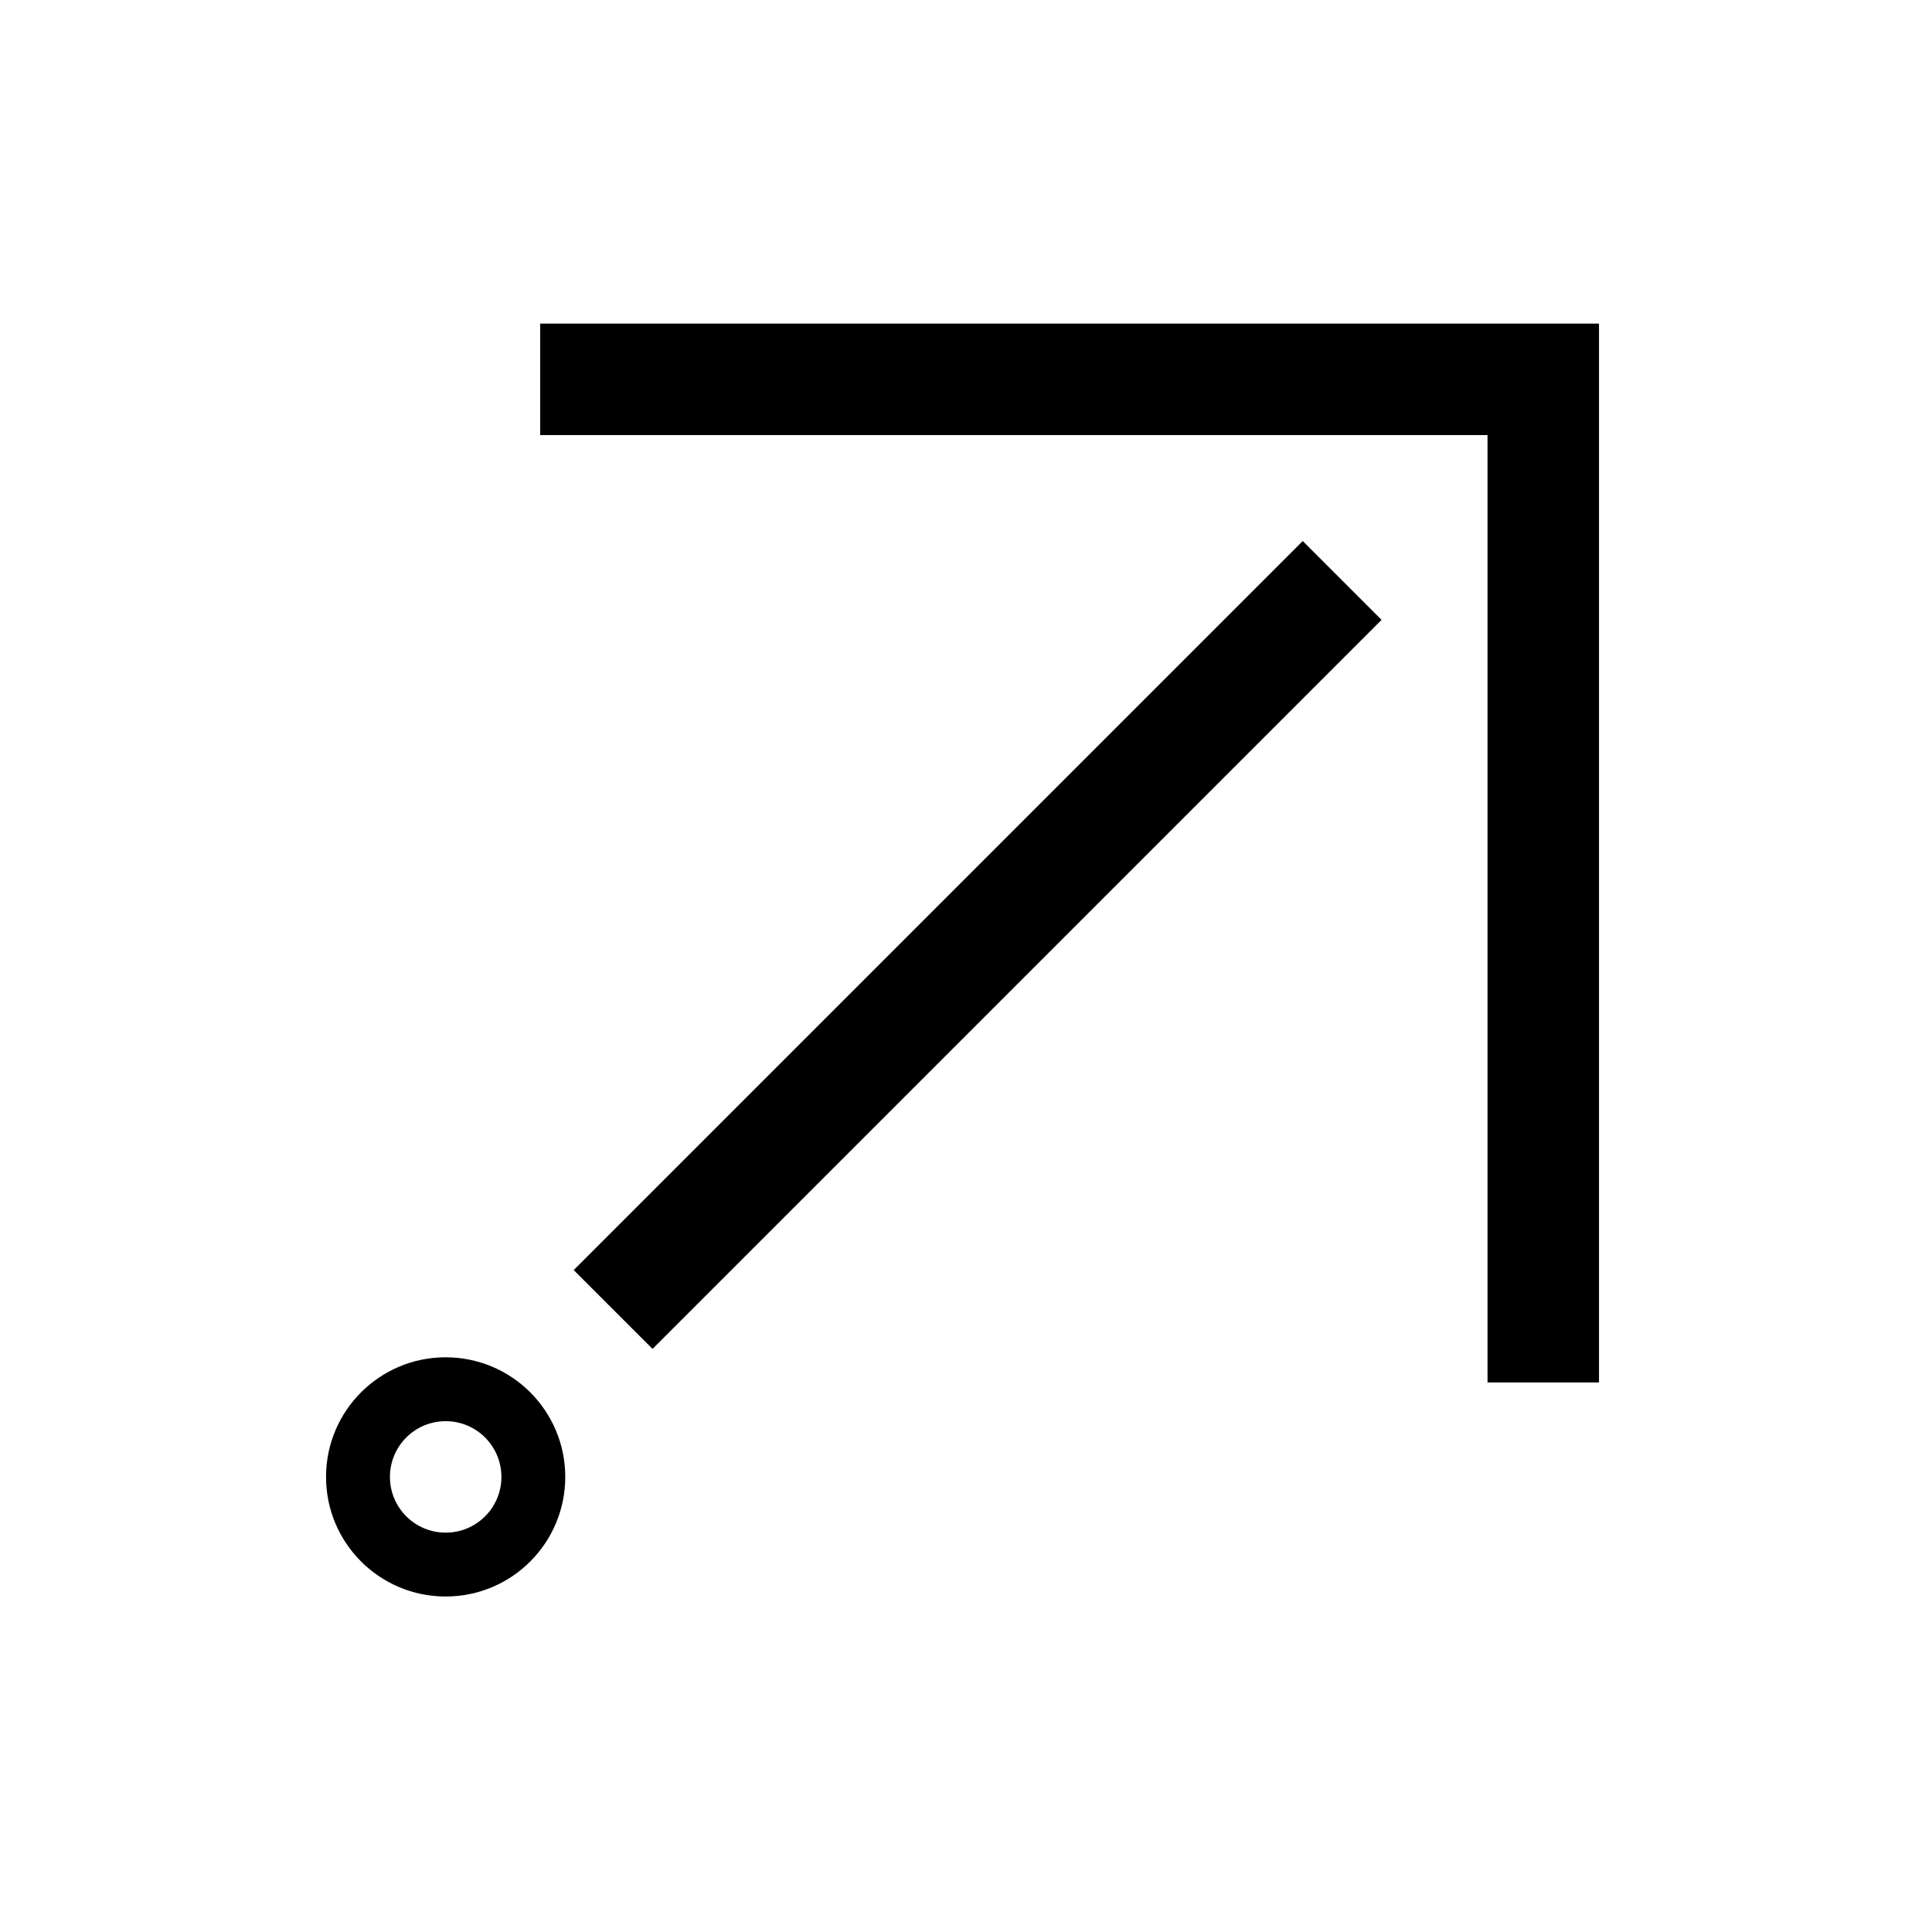
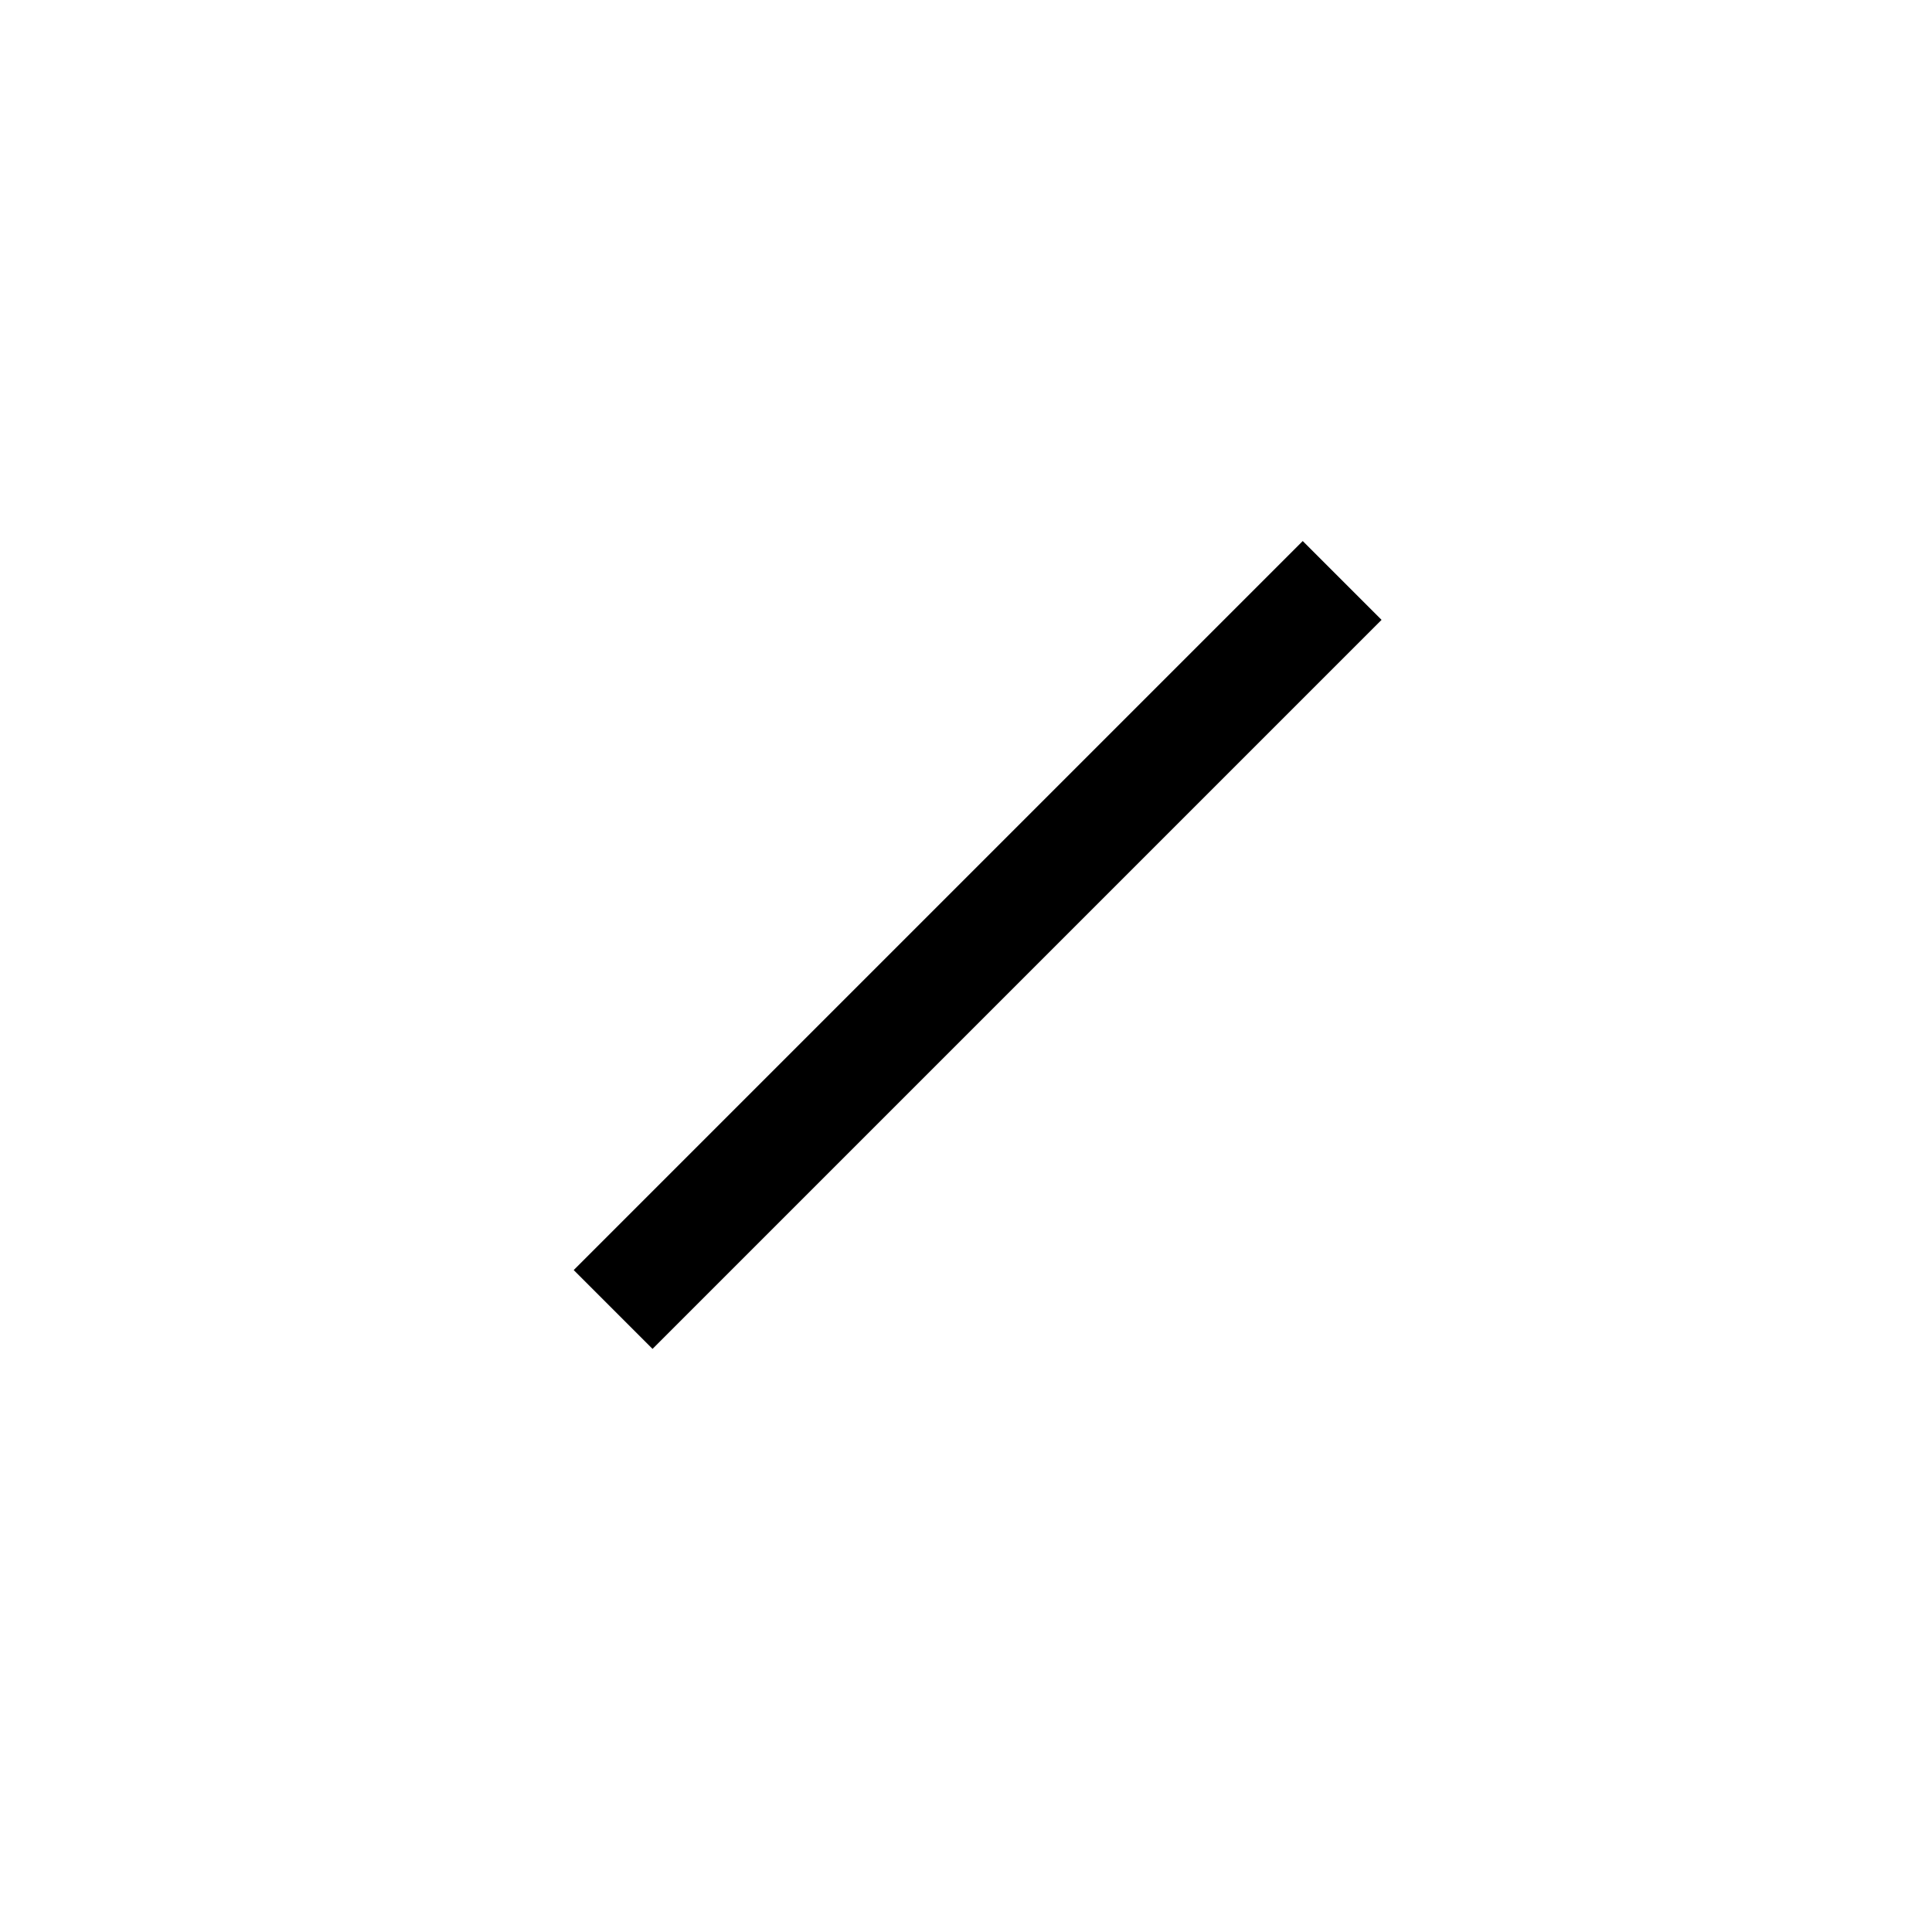
<svg xmlns="http://www.w3.org/2000/svg" fill="#000000" width="800px" height="800px" version="1.1" viewBox="144 144 512 512">
  <g>
-     <path d="m287.16 229.76v29.539h251.05v251.06h29.539v-280.6h-280.59" />
    <path d="m316.93 501.47-20.891-20.891 193.2-193.2 20.891 20.891z" />
-     <path d="m293.8 535.4c0 17.504-14.188 31.691-31.695 31.691-17.516 0-31.703-14.188-31.703-31.691 0-17.512 14.188-31.703 31.703-31.703 17.508 0 31.695 14.191 31.695 31.703zm-16.922 0c0-8.16-6.609-14.773-14.773-14.773-8.16 0-14.766 6.613-14.766 14.773 0 8.148 6.609 14.766 14.773 14.766 8.16 0 14.766-6.617 14.766-14.766z" />
  </g>
</svg>